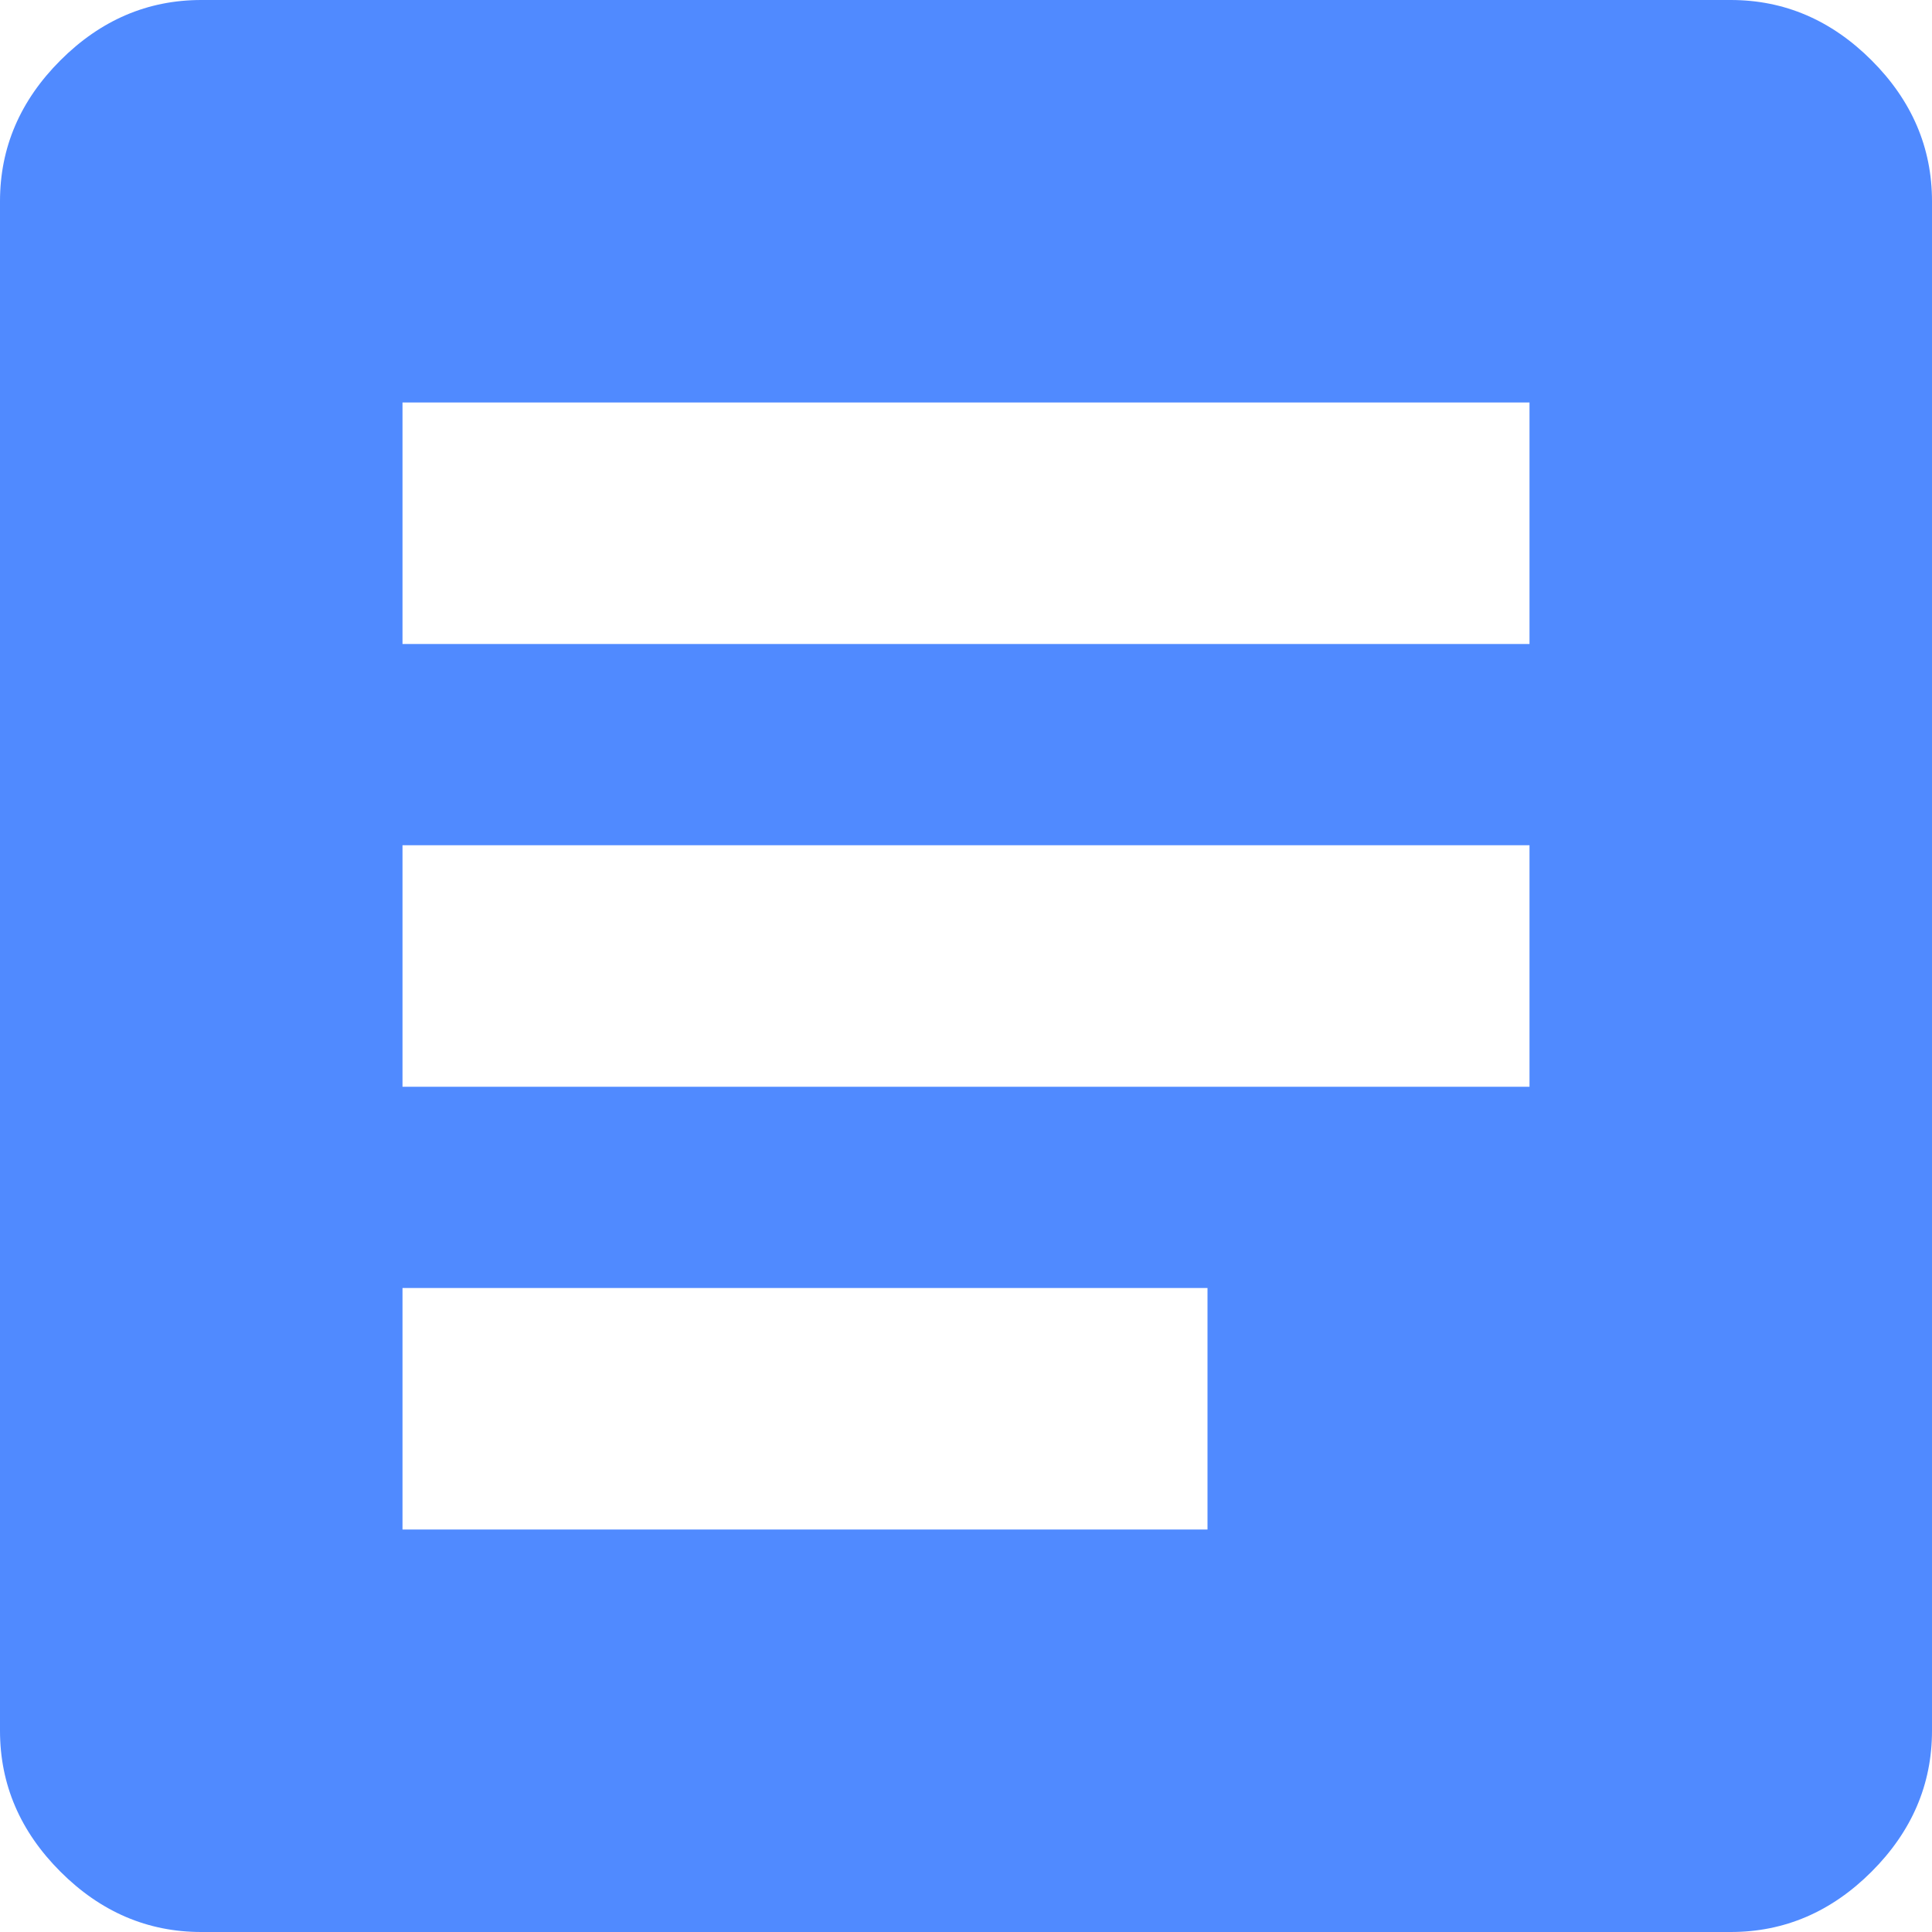
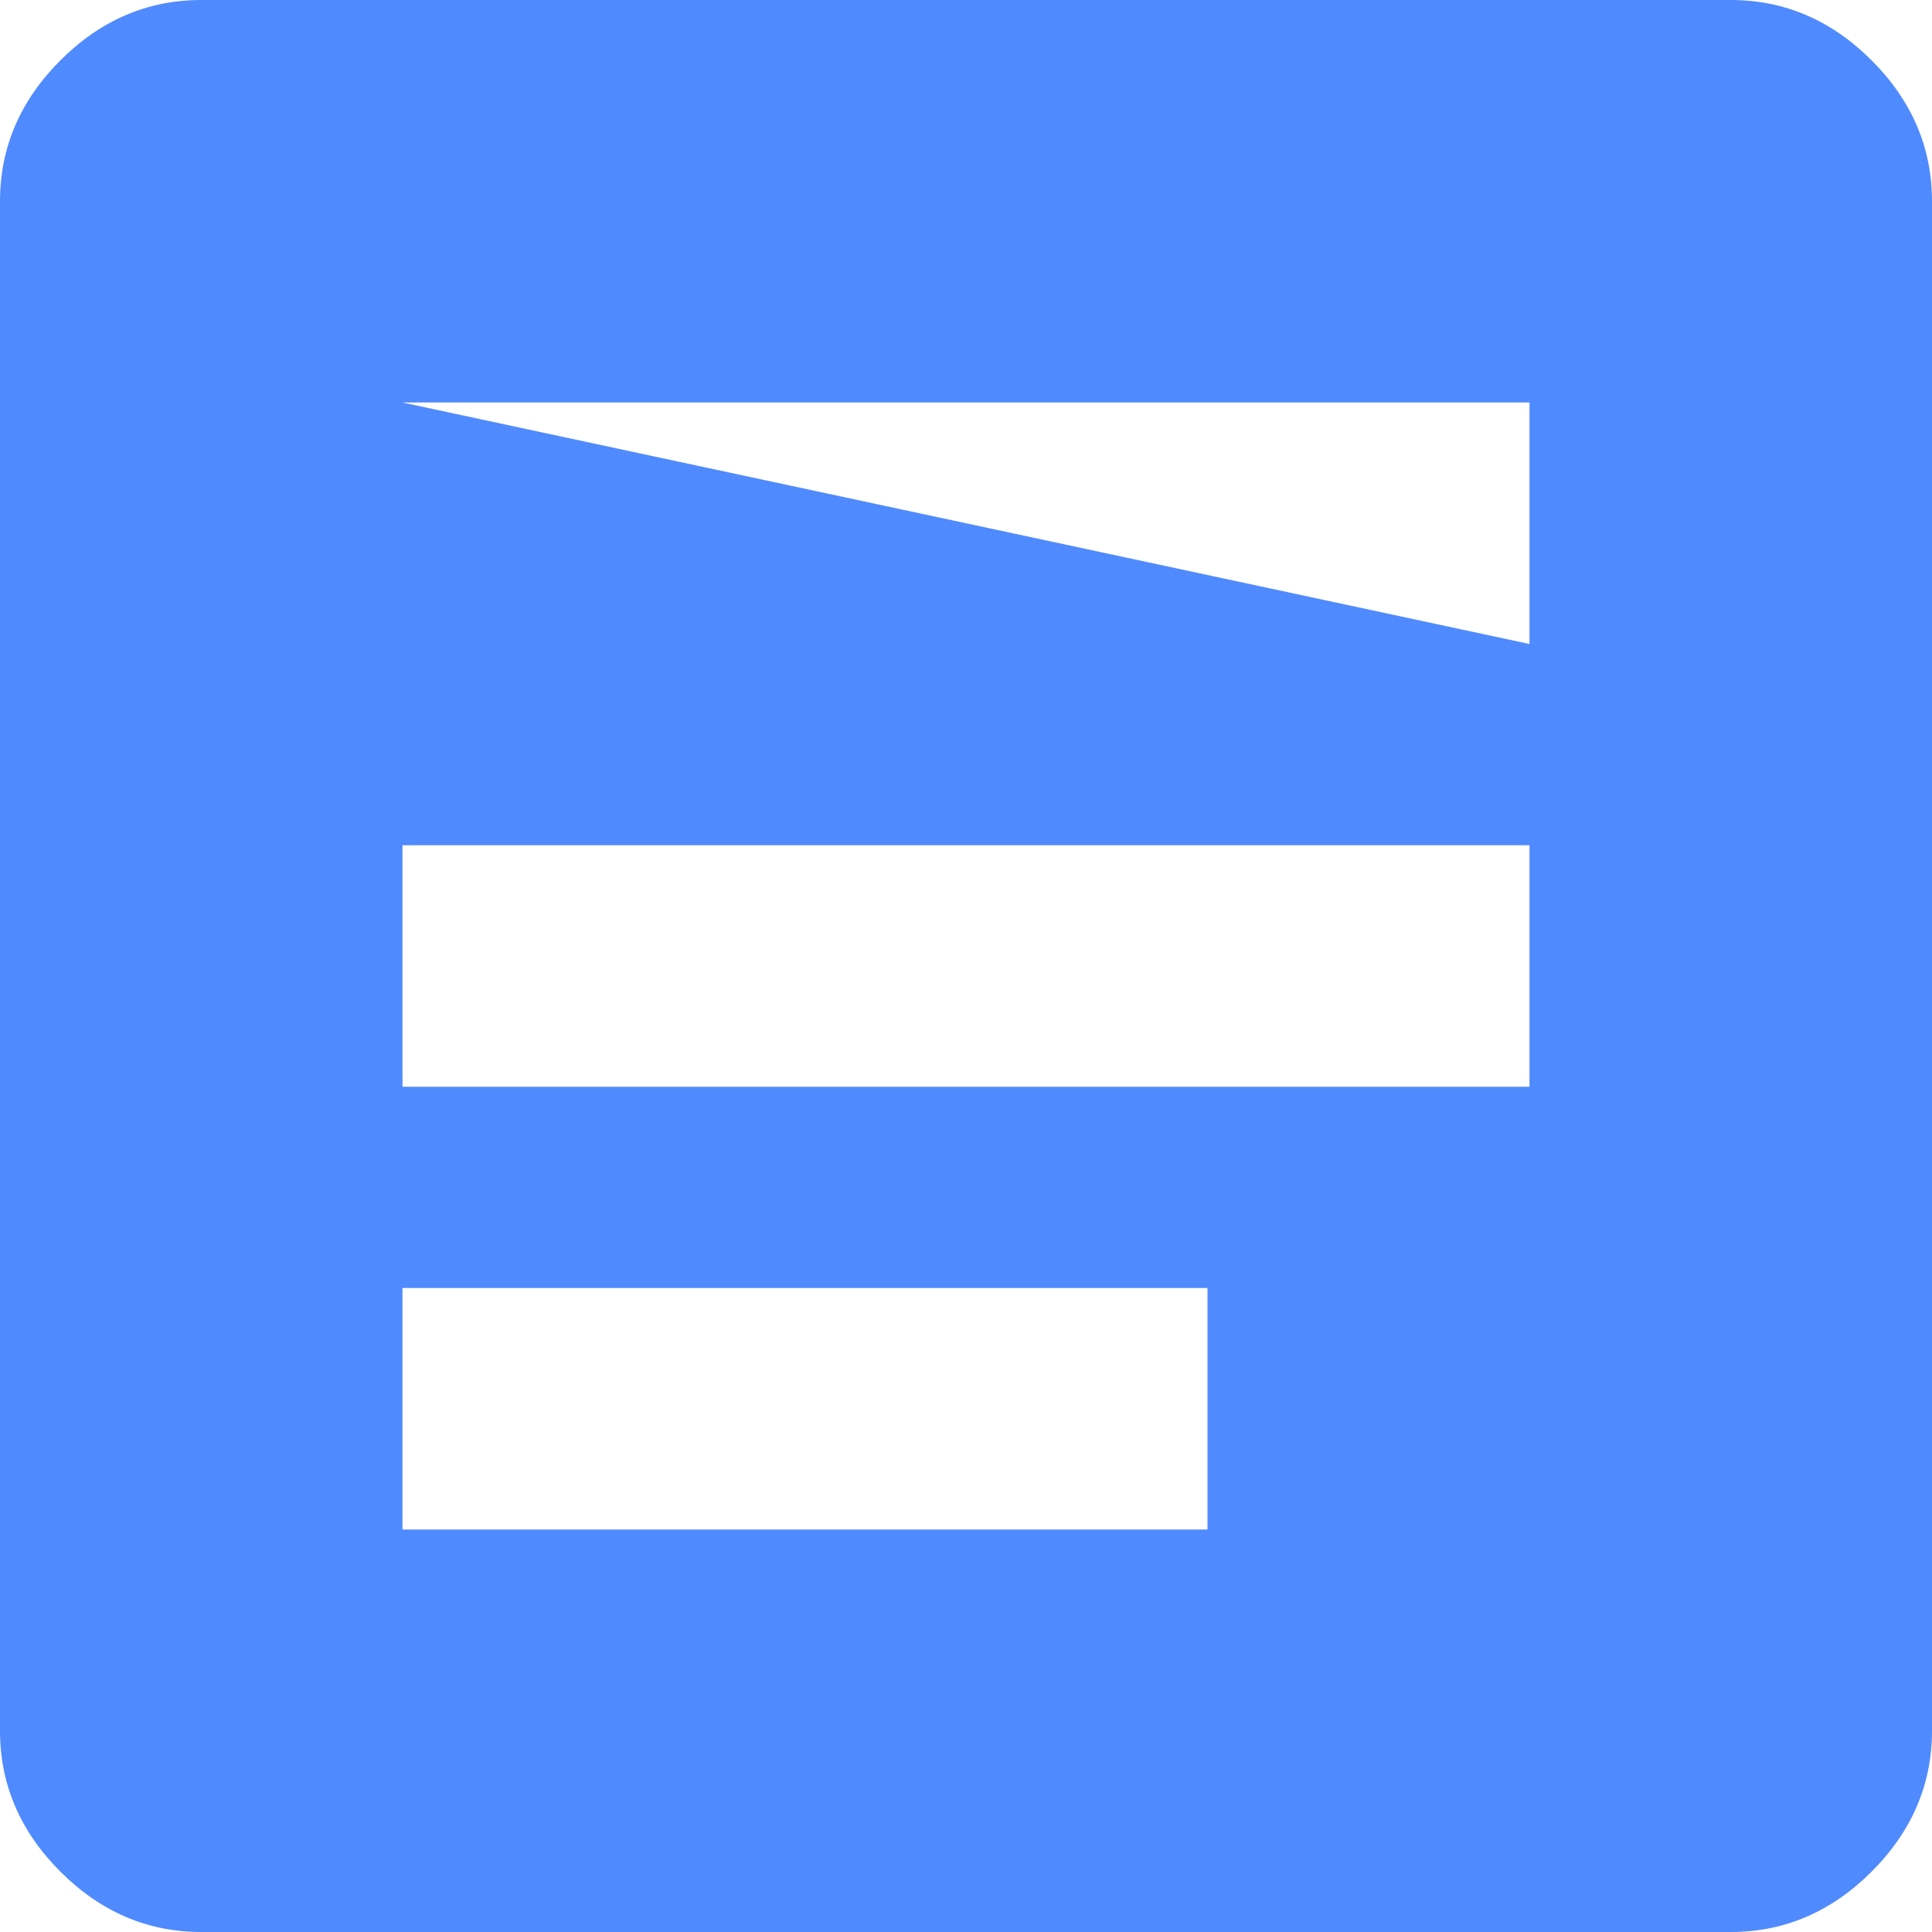
<svg xmlns="http://www.w3.org/2000/svg" width="12px" height="12px" viewBox="0 0 12 12" version="1.1">
  <title>ion-android-list - Ionicons</title>
  <desc>Created with Sketch.</desc>
  <g id="Desktop" stroke="none" stroke-width="1" fill="none" fill-rule="evenodd">
    <g id="select-PDF-type" transform="translate(-1272, -206)" fill="#508AFF">
      <g id="Group-4" transform="translate(1002, 180)">
        <g id="download-button">
          <g id="Group-3" transform="translate(252, 26)">
-             <path d="M28.75,0 C29.083,0 29.375,0.125 29.625,0.375 C29.875,0.625 30,0.917 30,1.25 L30,10.75 C30,11.083 29.875,11.375 29.625,11.625 C29.375,11.875 29.083,12 28.75,12 L19.25,12 C18.917,12 18.625,11.875 18.375,11.625 C18.125,11.375 18,11.083 18,10.75 L18,1.25 C18,0.917 18.125,0.625 18.375,0.375 C18.625,0.125 18.917,0 19.25,0 L28.75,0 Z M25.5,9.5 L25.5,8 L20.5,8 L20.5,9.5 L25.5,9.5 Z M27.5,6.75 L27.5,5.25 L20.5,5.25 L20.5,6.75 L27.5,6.75 Z M27.5,4 L27.5,2.5 L20.5,2.5 L20.5,4 L27.5,4 Z" id="ion-android-list---Ionicons" />
+             <path d="M28.75,0 C29.083,0 29.375,0.125 29.625,0.375 C29.875,0.625 30,0.917 30,1.25 L30,10.75 C30,11.083 29.875,11.375 29.625,11.625 C29.375,11.875 29.083,12 28.75,12 L19.25,12 C18.917,12 18.625,11.875 18.375,11.625 C18.125,11.375 18,11.083 18,10.75 L18,1.25 C18,0.917 18.125,0.625 18.375,0.375 C18.625,0.125 18.917,0 19.25,0 L28.75,0 Z M25.5,9.5 L25.5,8 L20.5,8 L20.5,9.5 L25.5,9.5 Z M27.5,6.75 L27.5,5.25 L20.5,5.25 L20.5,6.75 L27.5,6.75 Z M27.5,4 L27.5,2.5 L20.5,2.5 L27.5,4 Z" id="ion-android-list---Ionicons" />
          </g>
        </g>
      </g>
    </g>
  </g>
</svg>